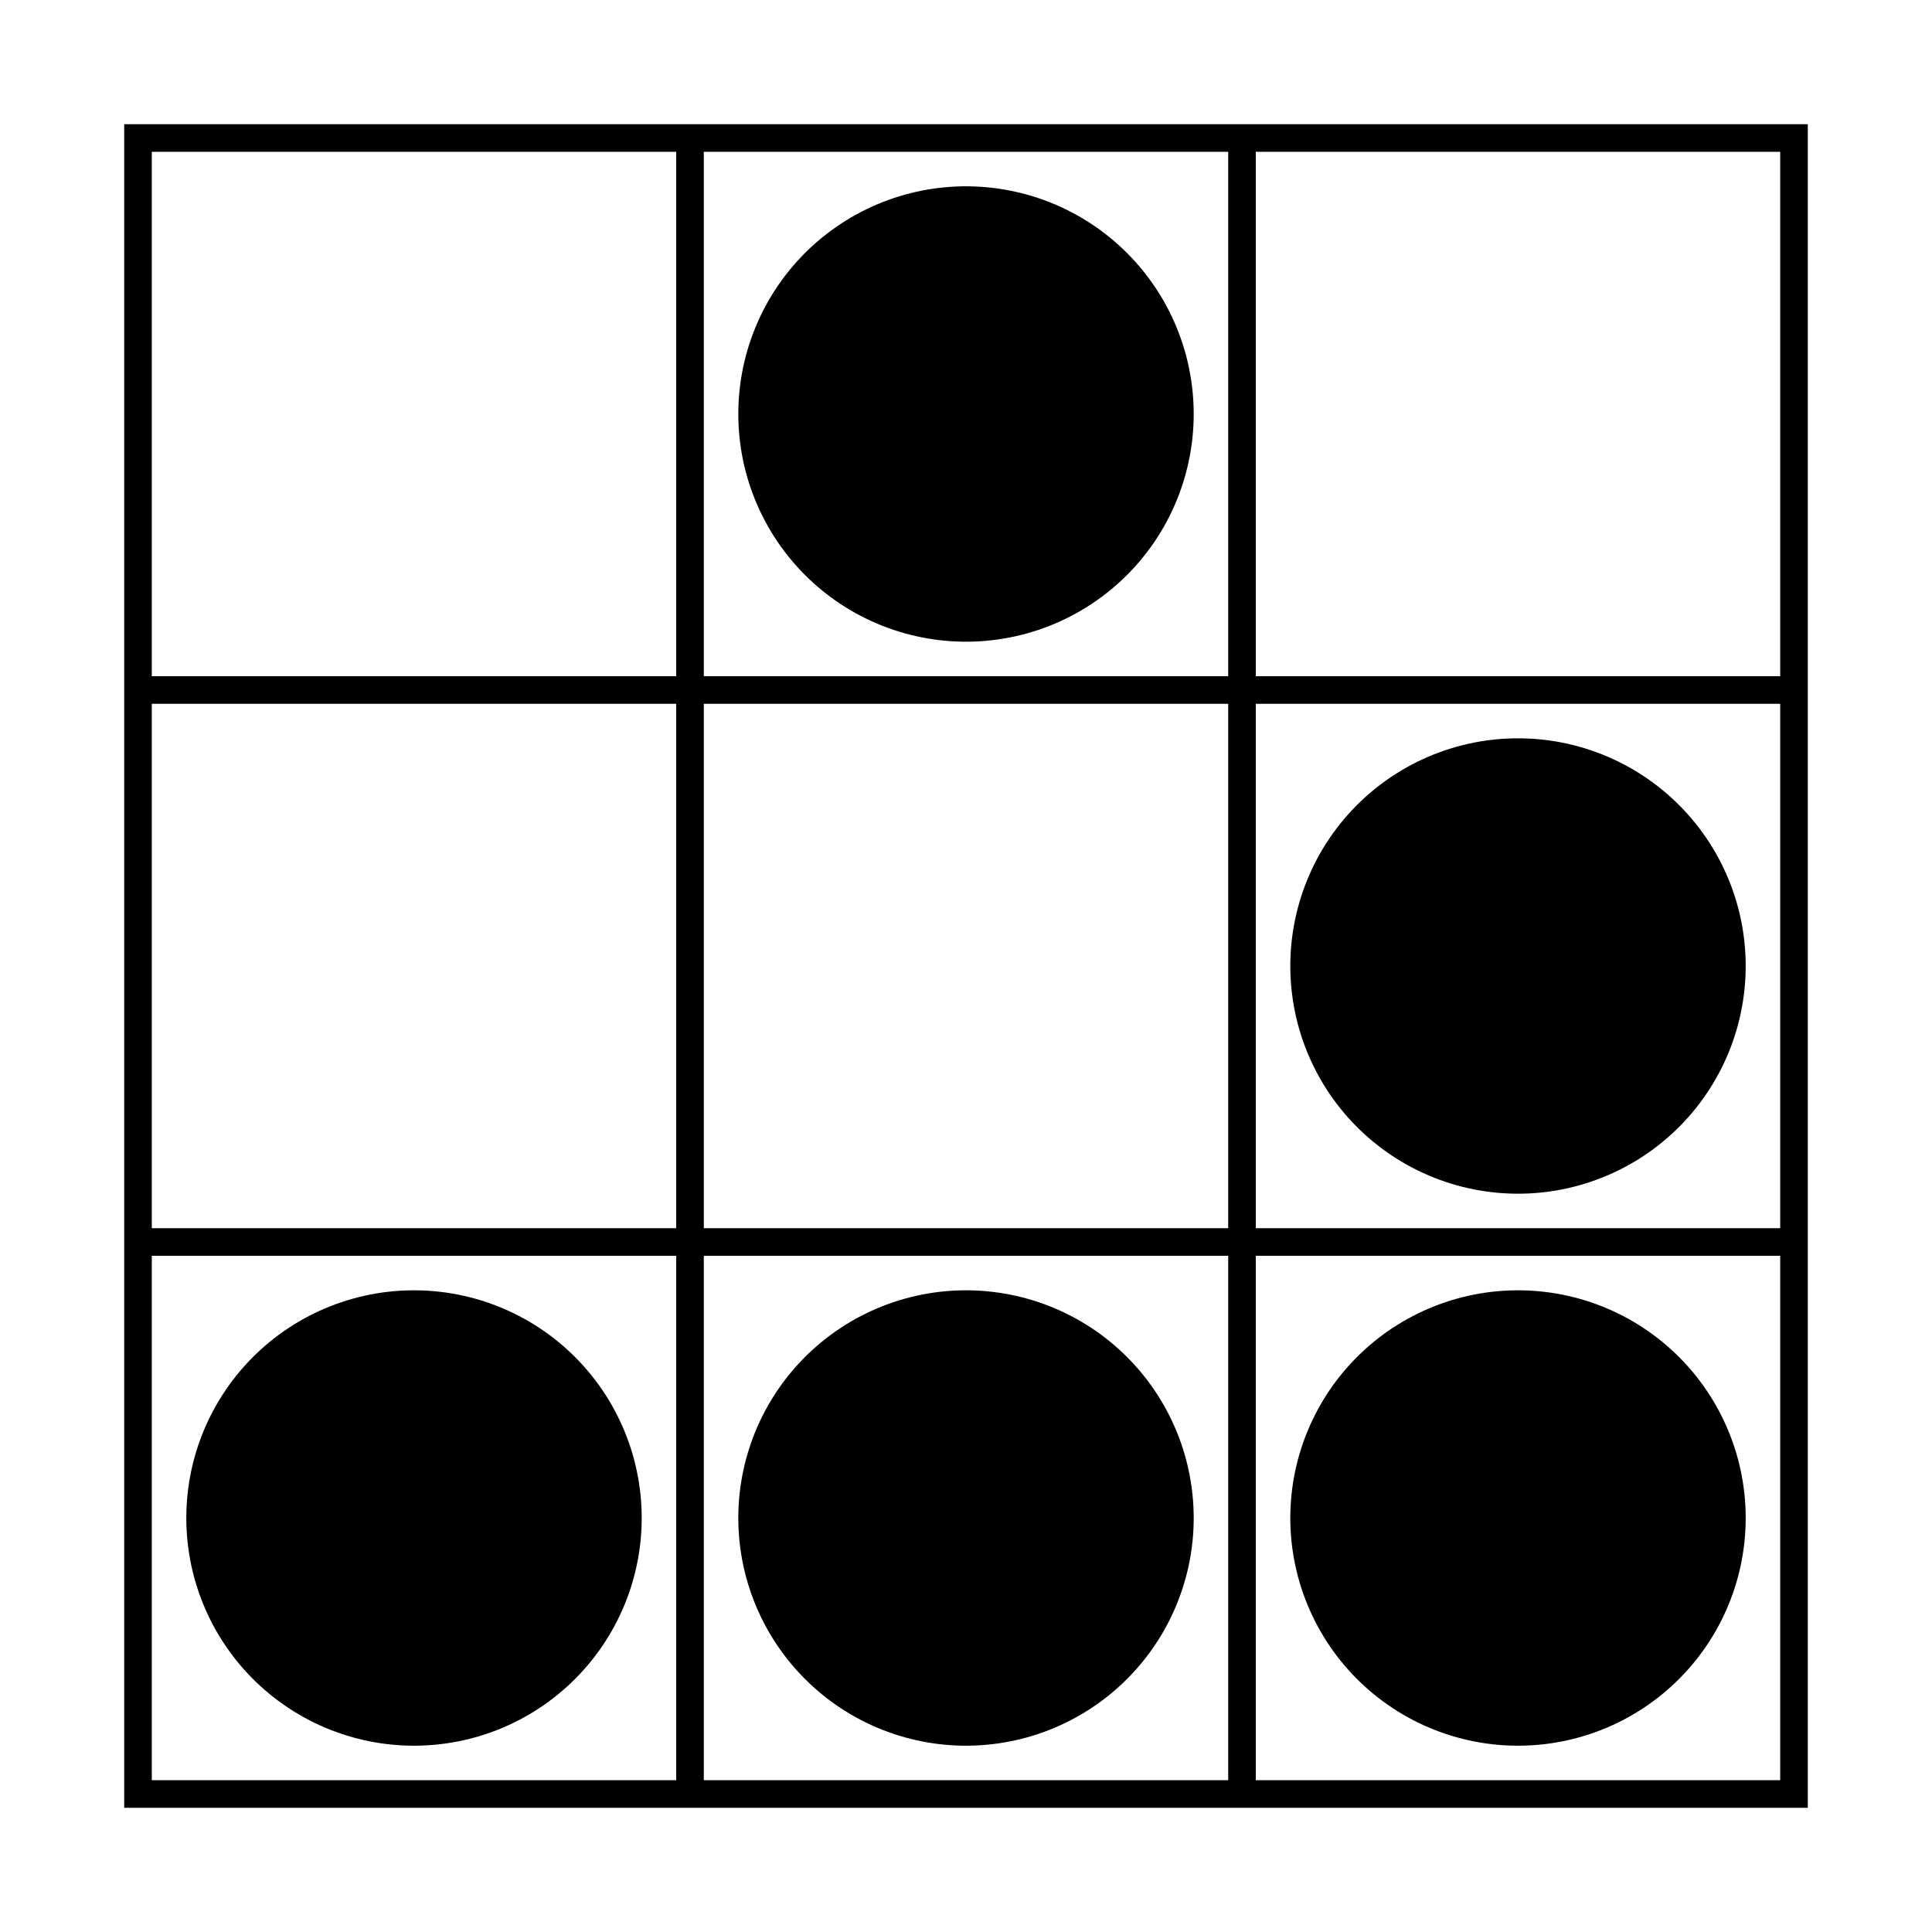
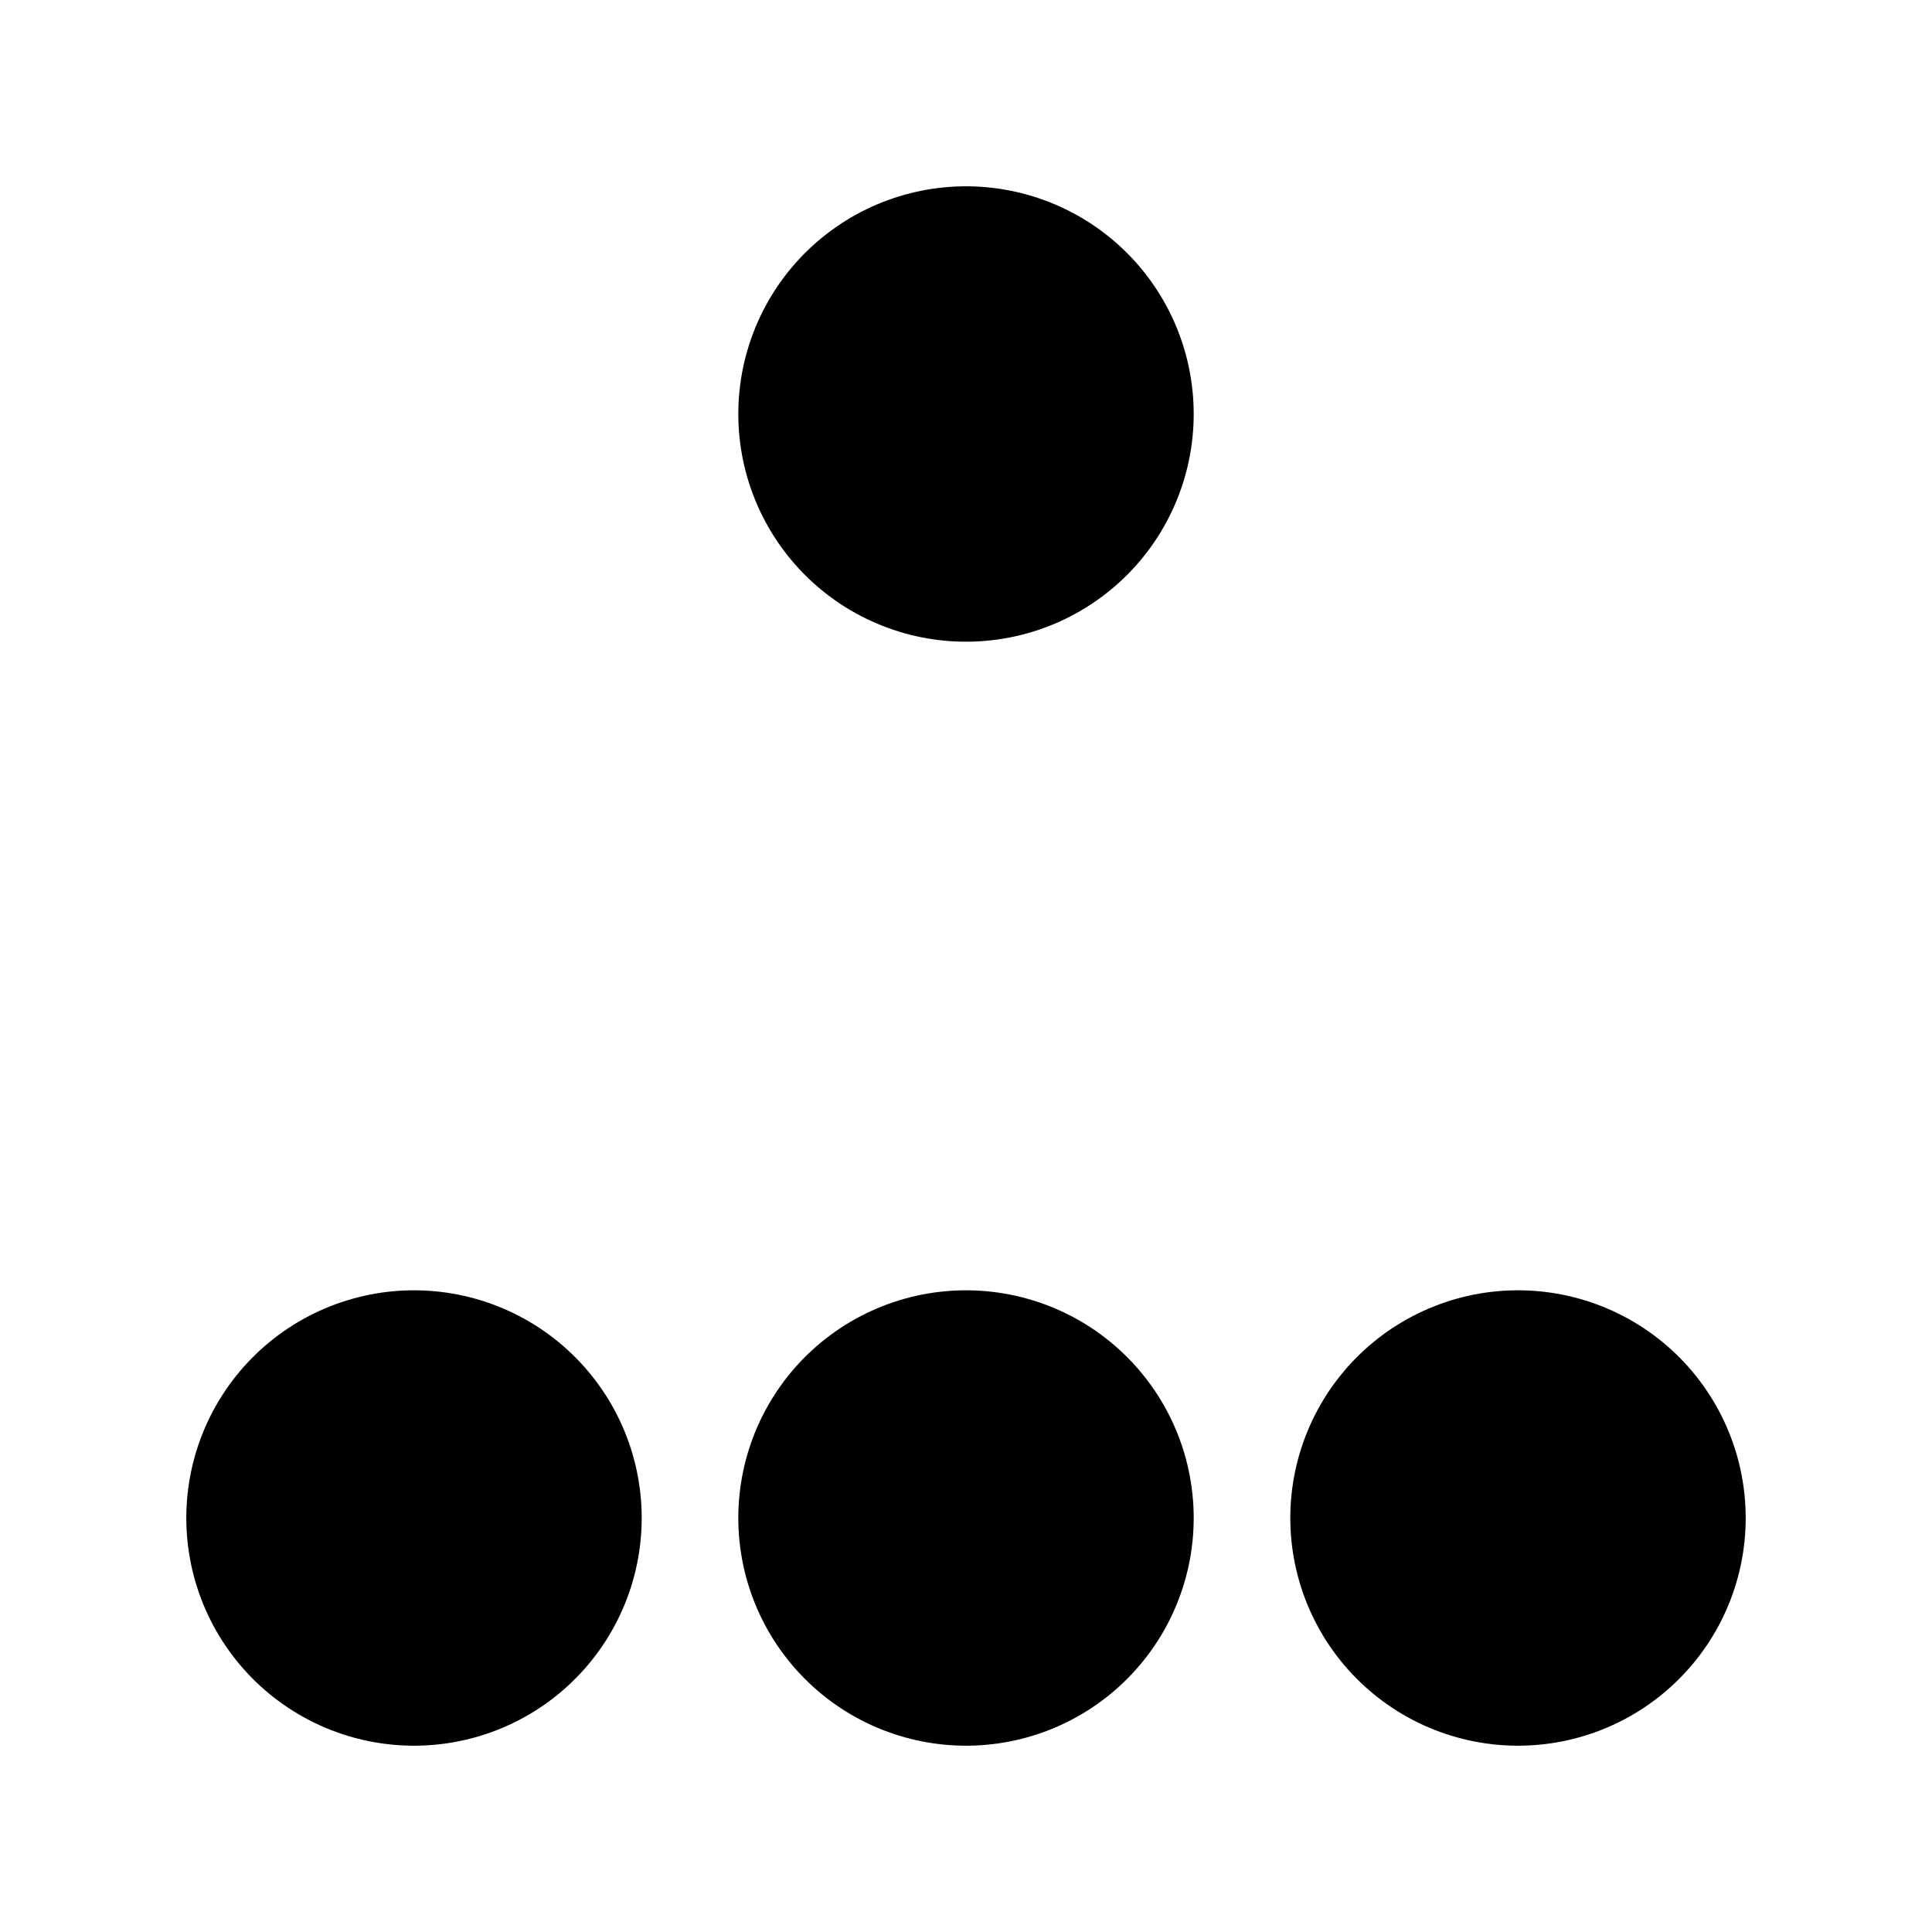
<svg xmlns="http://www.w3.org/2000/svg" stroke="#000" height="140" width="140">
-   <path d="m9,70h122M70,9v122" stroke-dasharray="2,38" stroke-width="122" />
-   <path d="m70,30h0m40,40h0m-80,40v0m40,0h0m40,0h0" stroke-linecap="round" stroke-width="33" />
+   <path d="m70,30h0m40,40m-80,40v0m40,0h0m40,0h0" stroke-linecap="round" stroke-width="33" />
</svg>